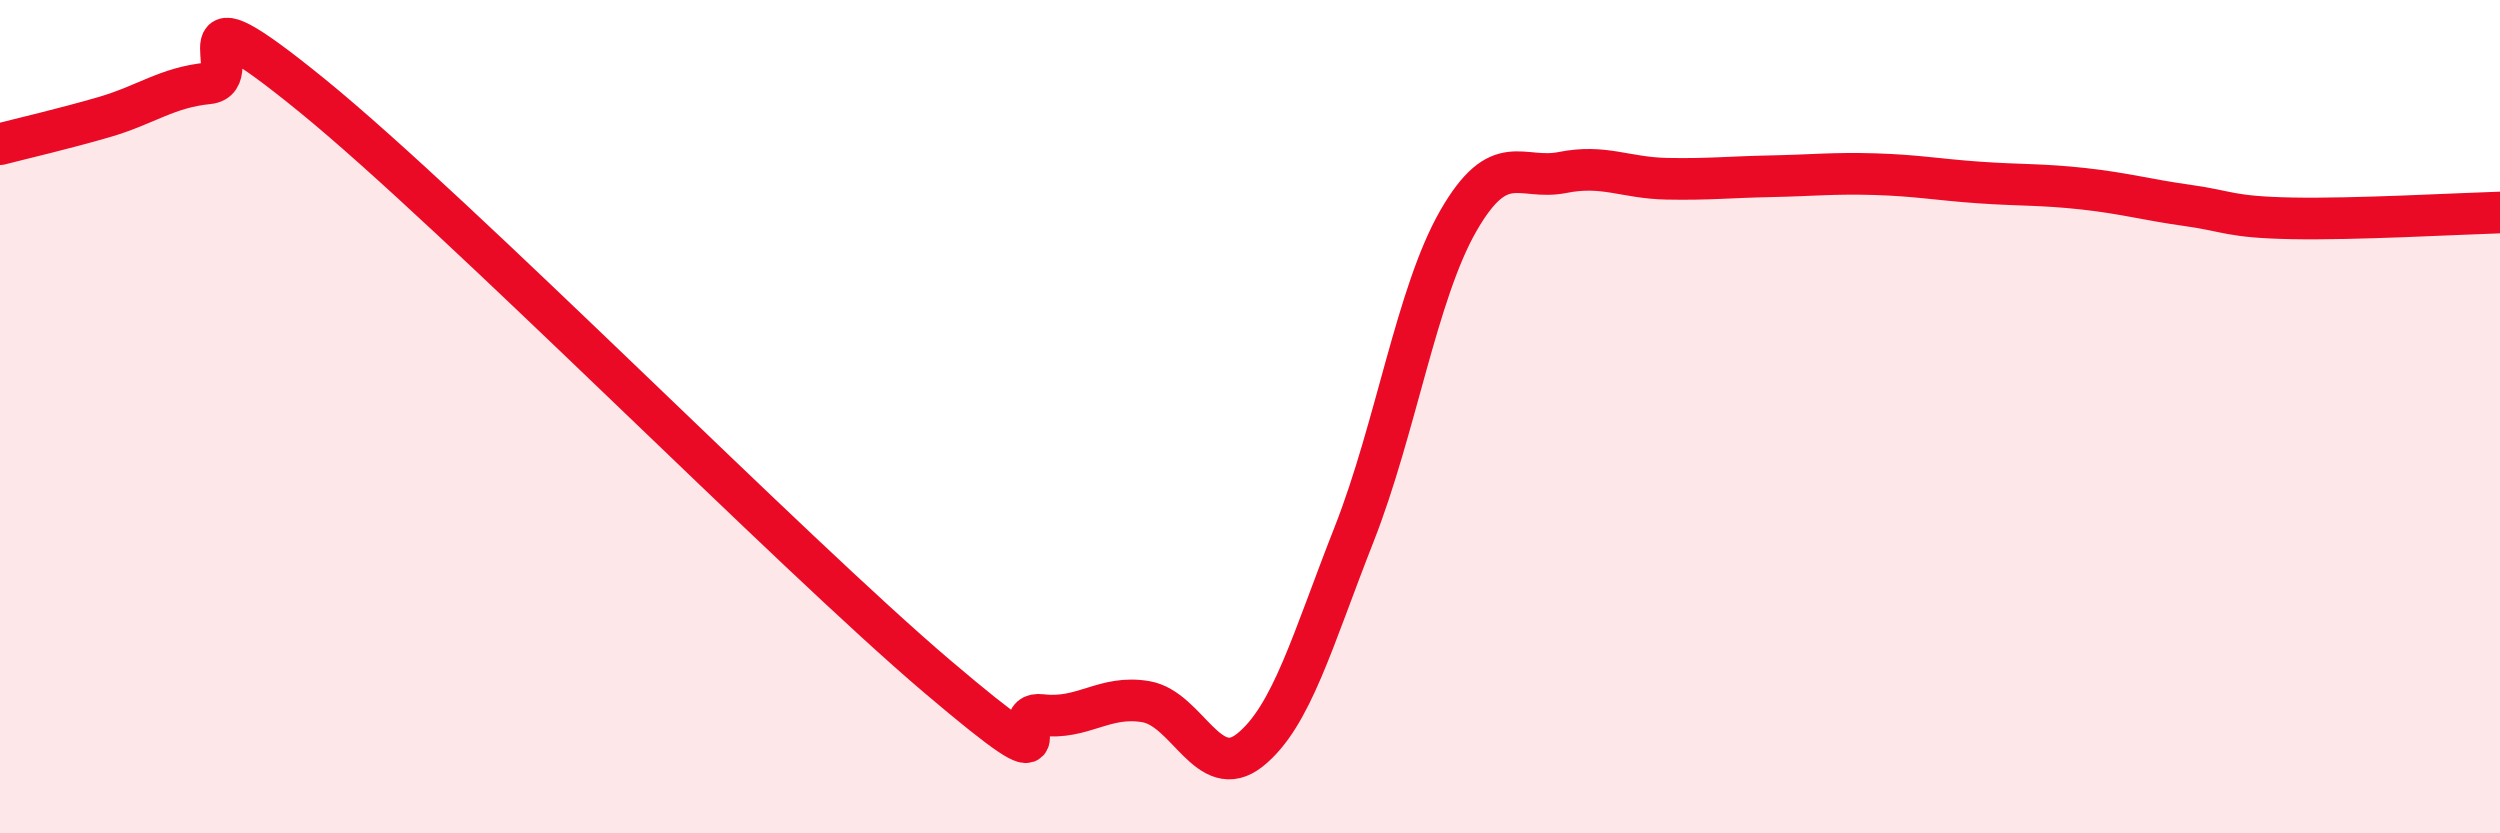
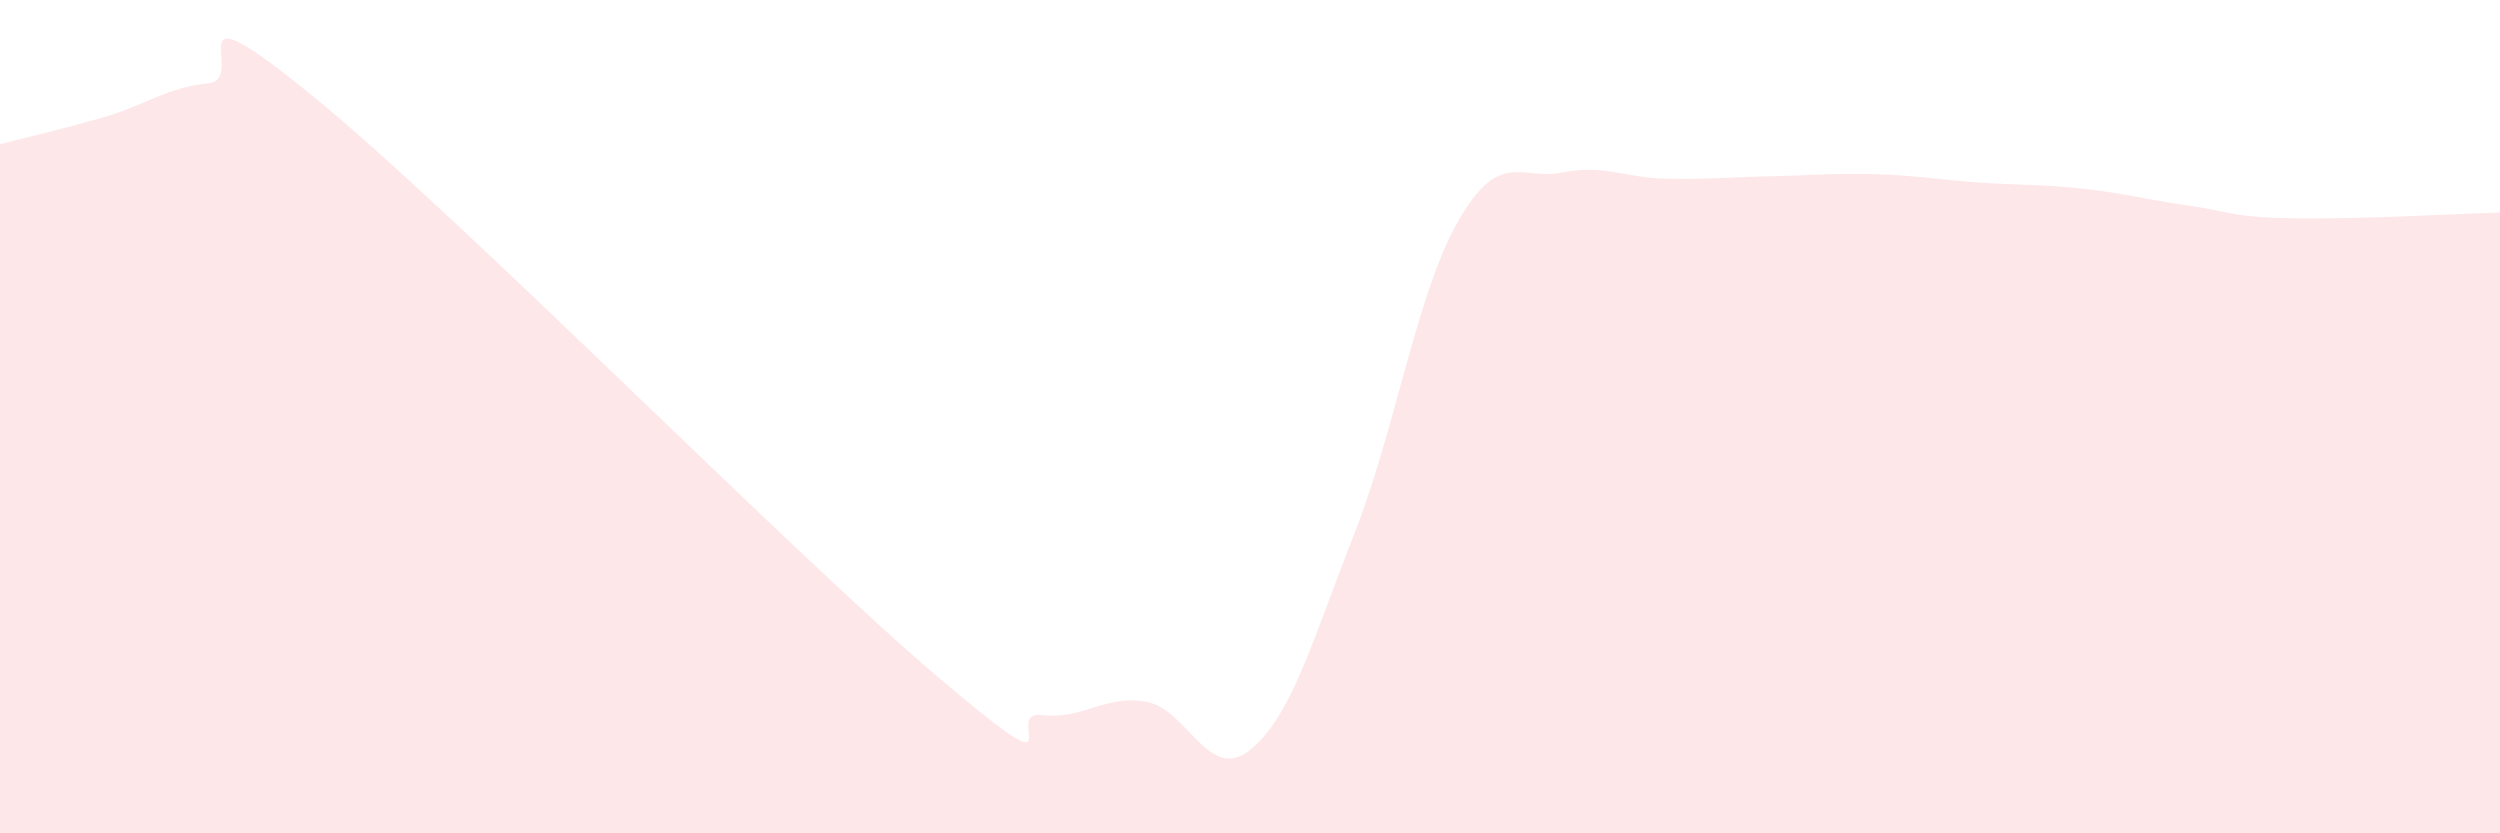
<svg xmlns="http://www.w3.org/2000/svg" width="60" height="20" viewBox="0 0 60 20">
  <path d="M 0,3.46 C 0.5,3.33 1.5,3.1 2.5,2.81 C 3.5,2.52 4,2.1 5,2 C 6,1.9 4,-0.55 7.5,2.3 C 11,5.15 19,13.27 22.5,16.24 C 26,19.21 24,17.04 25,17.16 C 26,17.28 26.5,16.67 27.5,16.84 C 28.5,17.01 29,18.8 30,18 C 31,17.2 31.5,15.36 32.5,12.82 C 33.5,10.28 34,7.04 35,5.3 C 36,3.56 36.5,4.34 37.5,4.14 C 38.5,3.94 39,4.27 40,4.29 C 41,4.31 41.5,4.25 42.5,4.23 C 43.5,4.21 44,4.15 45,4.18 C 46,4.21 46.5,4.31 47.5,4.38 C 48.5,4.45 49,4.42 50,4.53 C 51,4.64 51.5,4.79 52.5,4.93 C 53.5,5.07 53.5,5.21 55,5.24 C 56.5,5.27 59,5.13 60,5.1L60 20L0 20Z" fill="#EB0A25" opacity="0.1" stroke-linecap="round" stroke-linejoin="round" />
-   <path d="M 0,3.46 C 0.5,3.33 1.5,3.1 2.5,2.81 C 3.5,2.52 4,2.1 5,2 C 6,1.9 4,-0.55 7.5,2.3 C 11,5.15 19,13.27 22.5,16.24 C 26,19.21 24,17.04 25,17.16 C 26,17.28 26.5,16.67 27.5,16.84 C 28.5,17.01 29,18.8 30,18 C 31,17.2 31.5,15.36 32.5,12.82 C 33.5,10.28 34,7.04 35,5.3 C 36,3.56 36.5,4.34 37.5,4.14 C 38.5,3.94 39,4.27 40,4.29 C 41,4.31 41.5,4.25 42.5,4.23 C 43.5,4.21 44,4.15 45,4.18 C 46,4.21 46.5,4.31 47.5,4.38 C 48.5,4.45 49,4.42 50,4.53 C 51,4.64 51.5,4.79 52.5,4.93 C 53.5,5.07 53.5,5.21 55,5.24 C 56.5,5.27 59,5.13 60,5.1" stroke="#EB0A25" stroke-width="1" fill="none" stroke-linecap="round" stroke-linejoin="round" />
</svg>